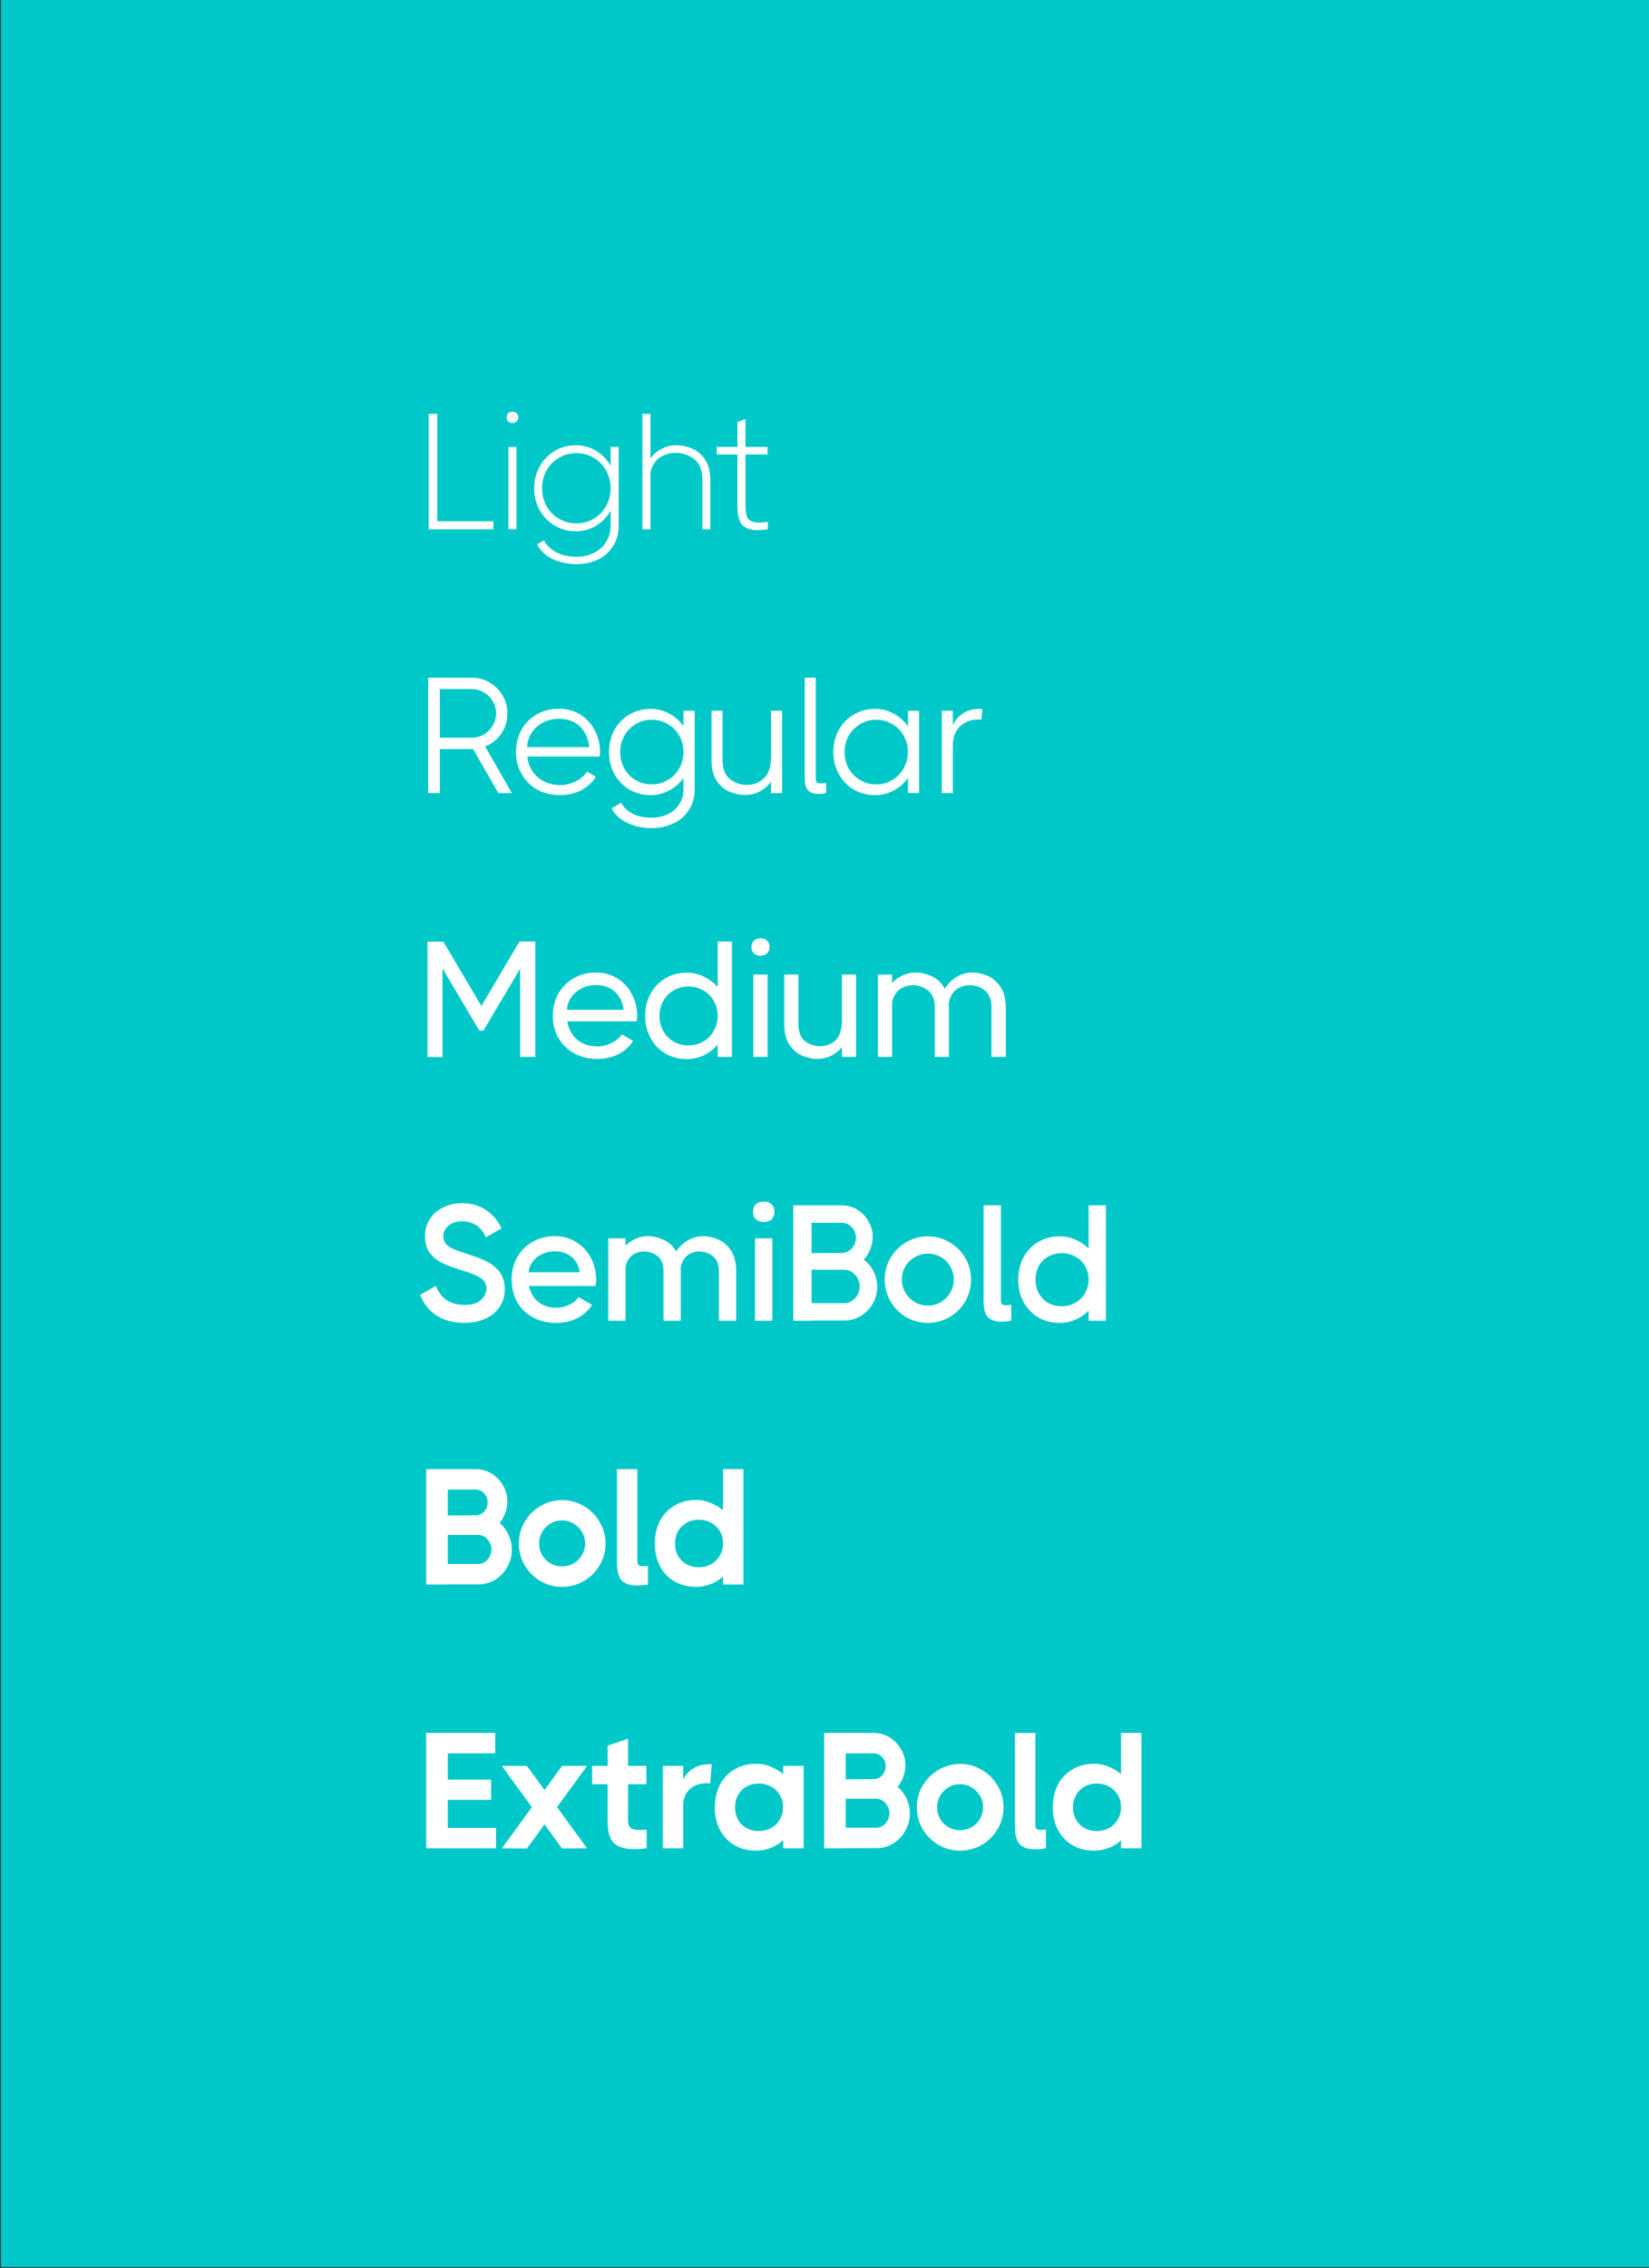
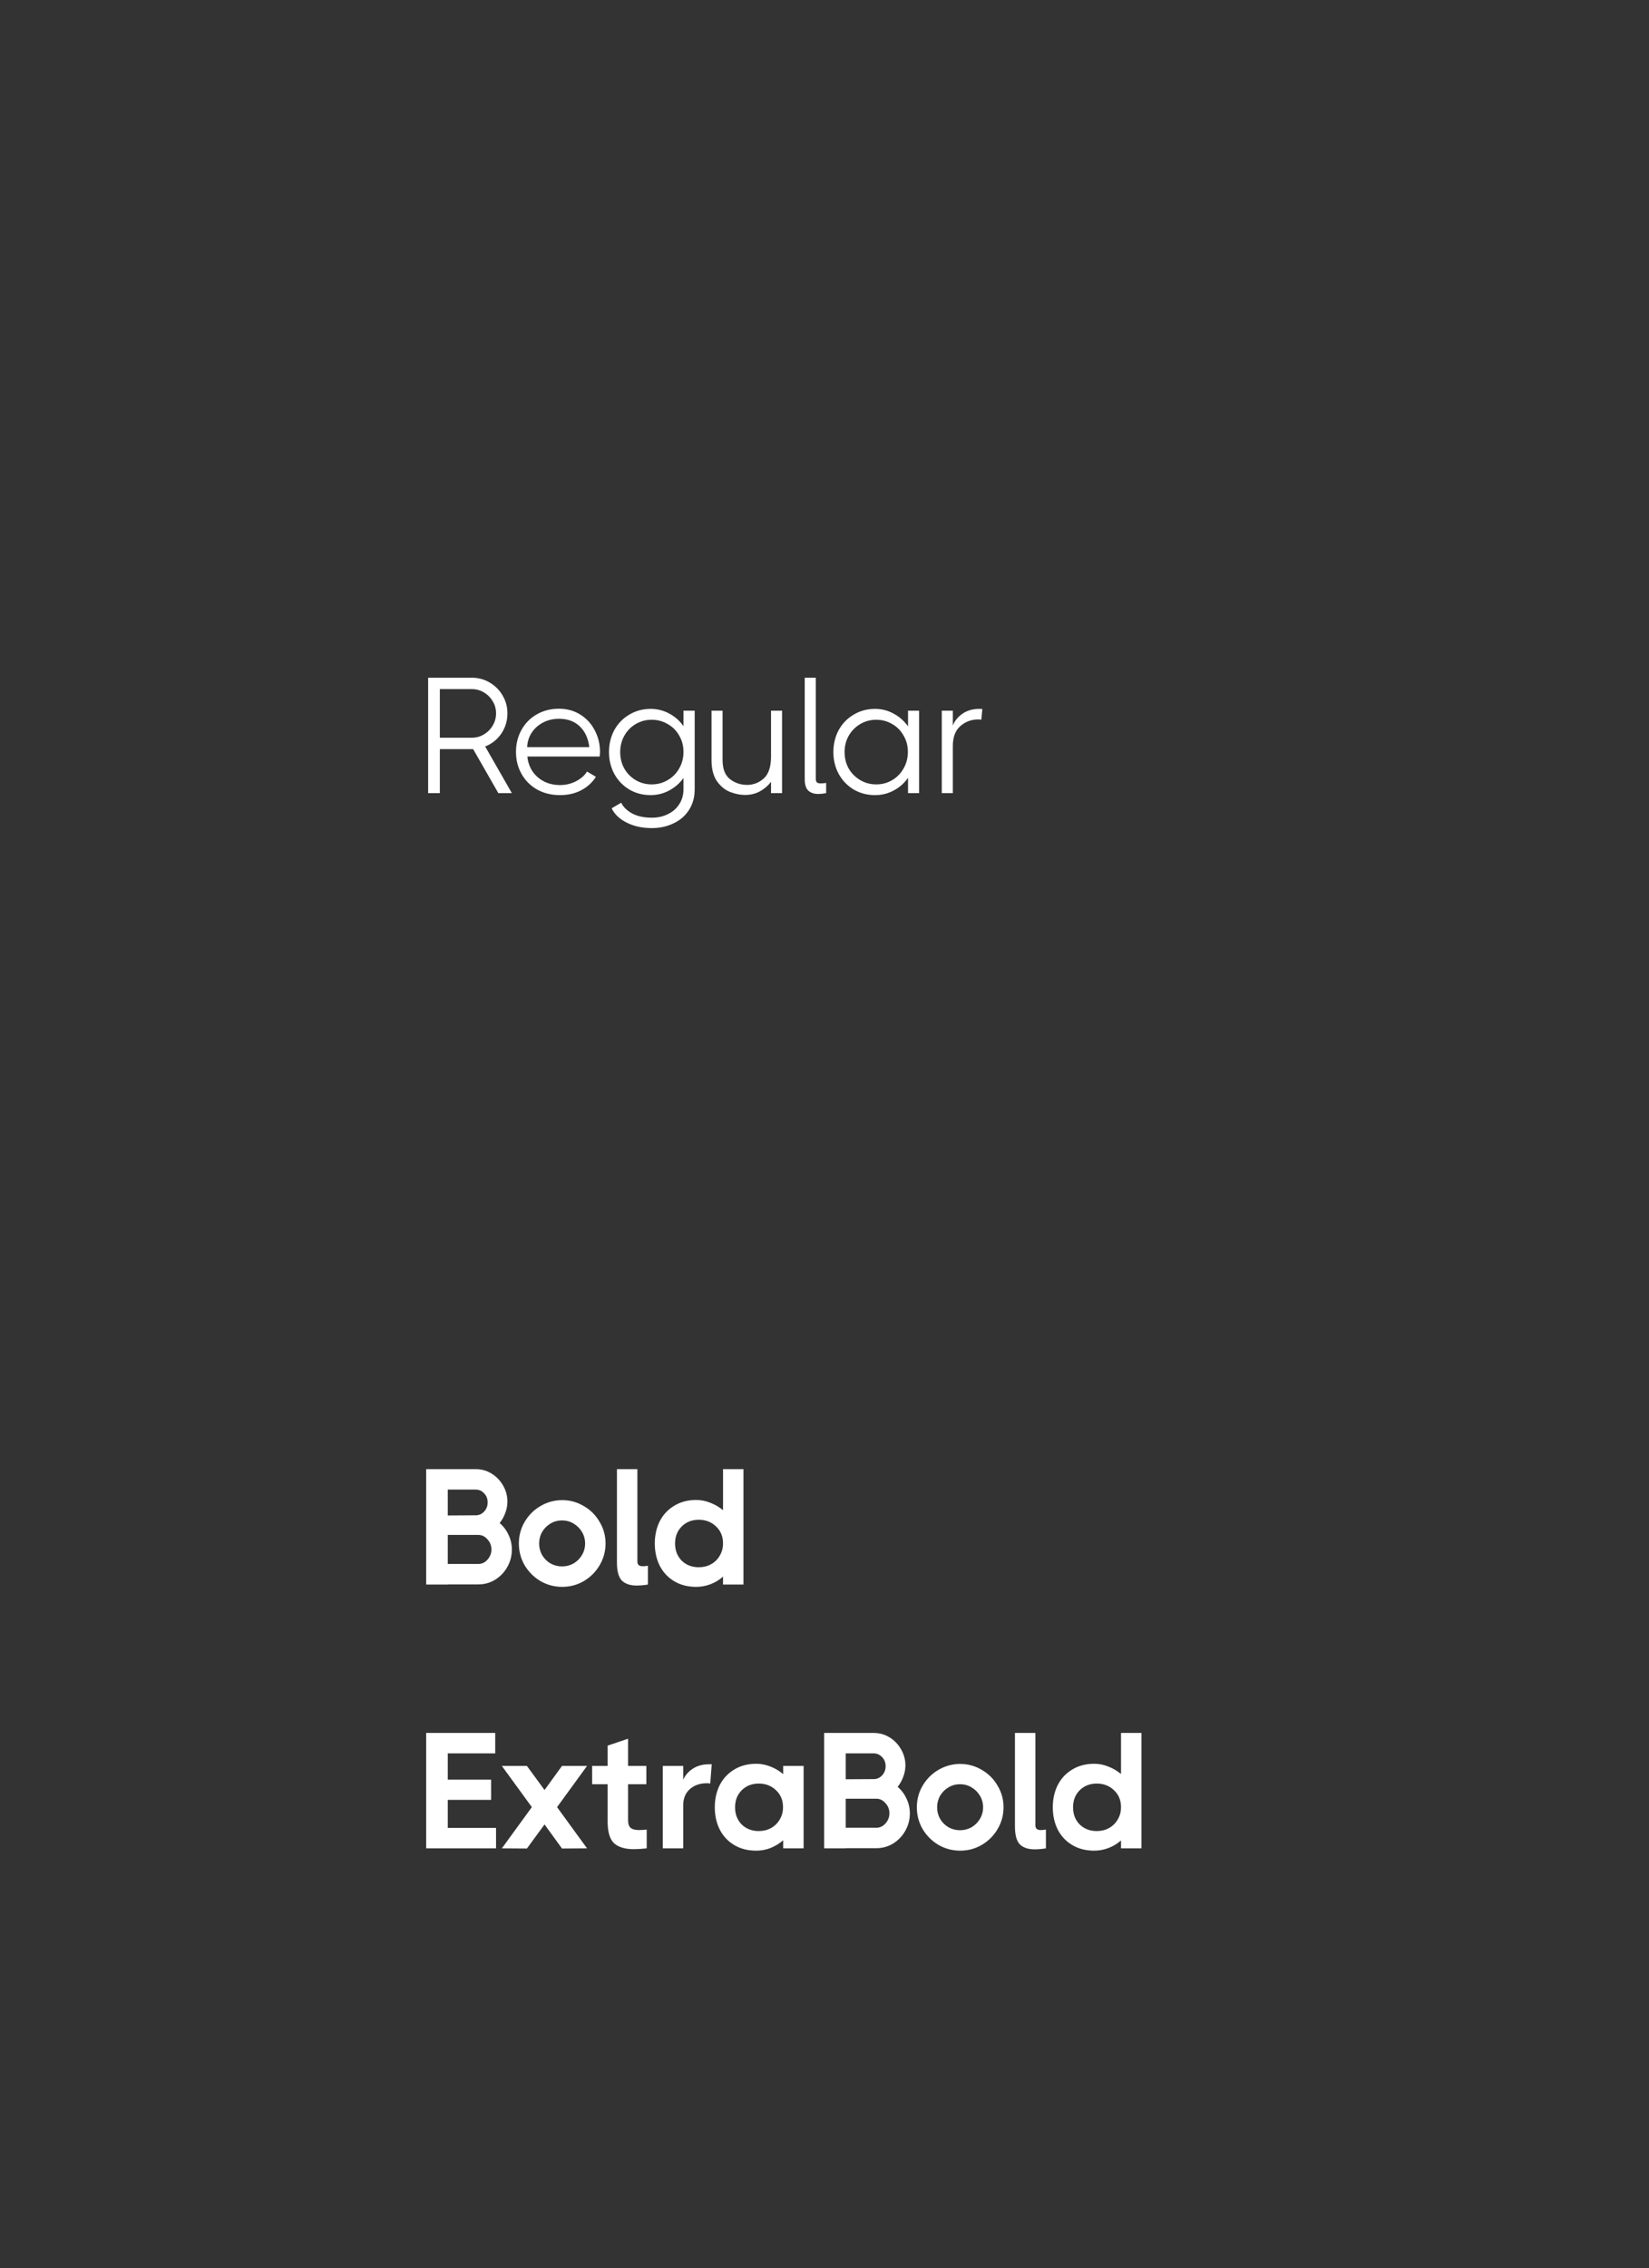
<svg xmlns="http://www.w3.org/2000/svg" width="931" height="1280" viewBox="0 0 931 1280" fill="none">
  <rect x="0" y="0" width="931" height="1280" fill="#333333" stroke="none" />
-   <path d="M0.516 0H931V1279.42H0.516V0Z" fill="#00C8C8" />
+   <path d="M0.516 0V1279.42H0.516V0Z" fill="#00C8C8" />
  <path d="M282.106 859.531C284.277 861.392 285.952 863.625 287.131 866.23C288.371 868.836 288.992 871.596 288.992 874.512C288.992 878.047 288.123 881.335 286.386 884.375C284.711 887.352 282.416 889.74 279.501 891.539C276.647 893.276 273.515 894.145 270.103 894.145H252.796V894.238H240.606V829.104H268.614C271.84 829.104 274.817 829.941 277.547 831.616C280.276 833.291 282.447 835.555 284.06 838.409C285.673 841.2 286.479 844.209 286.479 847.434C286.479 849.606 286.076 851.746 285.27 853.855C284.525 855.902 283.471 857.794 282.106 859.531ZM252.796 840.642V855.25L268.614 855.157C270.413 855.157 271.964 854.475 273.266 853.11C274.631 851.684 275.314 849.947 275.314 847.9C275.314 845.791 274.631 844.054 273.266 842.689C271.964 841.324 270.413 840.642 268.614 840.642H252.796ZM270.103 882.607C272.088 882.607 273.794 881.8 275.22 880.187C276.709 878.513 277.454 876.59 277.454 874.418C277.454 872.247 276.709 870.355 275.22 868.743C273.794 867.068 272.088 866.23 270.103 866.23H252.796V882.607H270.103ZM317.411 895.54C313.006 895.54 308.912 894.455 305.128 892.284C301.406 890.051 298.429 887.073 296.196 883.351C294.024 879.567 292.939 875.473 292.939 871.069C292.939 866.664 294.024 862.601 296.196 858.879C298.429 855.095 301.406 852.118 305.128 849.947C308.912 847.714 313.006 846.597 317.411 846.597C321.815 846.597 325.878 847.714 329.6 849.947C333.384 852.118 336.362 855.095 338.533 858.879C340.766 862.601 341.882 866.664 341.882 871.069C341.882 875.473 340.766 879.567 338.533 883.351C336.362 887.073 333.384 890.051 329.6 892.284C325.878 894.455 321.815 895.54 317.411 895.54ZM317.318 884.002C319.675 884.002 321.846 883.444 323.831 882.328C325.816 881.149 327.398 879.567 328.576 877.582C329.755 875.597 330.344 873.426 330.344 871.069C330.344 868.711 329.755 866.54 328.576 864.555C327.398 862.57 325.816 860.988 323.831 859.81C321.846 858.631 319.675 858.042 317.318 858.042C314.96 858.042 312.789 858.631 310.804 859.81C308.819 860.988 307.237 862.57 306.059 864.555C304.942 866.54 304.384 868.711 304.384 871.069C304.384 873.426 304.942 875.597 306.059 877.582C307.237 879.567 308.819 881.149 310.804 882.328C312.789 883.444 314.96 884.002 317.318 884.002ZM359.855 881.118C359.855 882.11 360.103 882.824 360.599 883.258C361.095 883.692 361.871 883.909 362.925 883.909C363.732 883.909 364.693 883.816 365.81 883.63V894.238C363.514 894.61 361.374 894.796 359.389 894.796C355.791 894.796 353.031 893.866 351.108 892.005C349.247 890.082 348.317 886.701 348.317 881.862V829.104H359.855V881.118ZM408.211 829.104H419.749V894.238H408.211V889.771C406.102 891.632 403.745 893.059 401.14 894.052C398.534 895.044 395.836 895.54 393.045 895.54C388.33 895.54 384.205 894.486 380.669 892.377C377.133 890.268 374.404 887.352 372.481 883.63C370.62 879.908 369.689 875.721 369.689 871.069C369.689 866.416 370.62 862.229 372.481 858.507C374.404 854.785 377.133 851.87 380.669 849.761C384.205 847.589 388.33 846.504 393.045 846.504C395.836 846.504 398.503 847.031 401.047 848.086C403.652 849.078 406.04 850.474 408.211 852.273V829.104ZM394.533 884.468C397.077 884.468 399.372 883.909 401.419 882.793C403.528 881.614 405.172 880.001 406.35 877.954C407.591 875.907 408.211 873.581 408.211 870.976C408.211 867.068 406.878 863.873 404.21 861.392C401.605 858.91 398.379 857.67 394.533 857.67C390.625 857.67 387.4 858.941 384.856 861.485C382.375 863.966 381.134 867.161 381.134 871.069C381.134 874.977 382.375 878.202 384.856 880.746C387.4 883.227 390.625 884.468 394.533 884.468Z" fill="white" />
  <path d="M252.796 1015.76V1031.58H280.059V1043.12H240.606V977.982H279.594V989.52H252.796V1004.31H277.268V1015.76H252.796ZM317.302 996.591H331.445L314.51 1019.85L331.445 1043.12L317.302 1043.21L307.438 1029.62L297.482 1043.21L283.339 1043.12L300.274 1019.85L283.339 996.591H297.482L307.438 1010.18L317.302 996.591ZM354.6 1027.2C354.6 1029.31 355.097 1030.77 356.089 1031.58C357.082 1032.38 358.663 1032.79 360.835 1032.79C362.137 1032.79 363.564 1032.69 365.115 1032.51V1043.12C362.199 1043.43 359.78 1043.58 357.857 1043.58C352.894 1043.58 349.172 1042.46 346.691 1040.23C344.272 1037.94 343.062 1033.84 343.062 1027.95V1006.92H334.316V996.591H343.062V985.147L354.6 981.238V996.591H364.929V1006.92H354.6V1027.2ZM401.827 995.661L400.99 1006.55C400.618 1006.42 399.966 1006.36 399.036 1006.36C395.19 1006.36 391.995 1007.48 389.452 1009.71C386.971 1011.94 385.73 1014.98 385.73 1018.83V1043.12H374.192V996.591H385.73V1004.41C386.785 1001.93 388.584 999.848 391.127 998.173C393.67 996.498 396.741 995.661 400.339 995.661H401.827ZM442.176 996.591H453.714V1043.12H442.176V1038.56C440.005 1040.42 437.617 1041.88 435.012 1042.93C432.468 1043.92 429.77 1044.42 426.916 1044.42C422.202 1044.42 418.077 1043.36 414.541 1041.25C411.005 1039.15 408.276 1036.23 406.353 1032.51C404.492 1028.79 403.561 1024.6 403.561 1019.95C403.561 1015.29 404.492 1011.11 406.353 1007.39C408.276 1003.66 411.005 1000.75 414.541 998.639C418.077 996.467 422.202 995.382 426.916 995.382C429.77 995.382 432.468 995.909 435.012 996.964C437.617 997.956 440.005 999.383 442.176 1001.24V996.591ZM428.405 1033.35C430.948 1033.35 433.244 1032.79 435.291 1031.67C437.4 1030.49 439.044 1028.88 440.222 1026.83C441.463 1024.79 442.083 1022.46 442.083 1019.85C442.083 1015.95 440.75 1012.75 438.082 1010.27C435.477 1007.79 432.251 1006.55 428.405 1006.55C424.497 1006.55 421.271 1007.82 418.728 1010.36C416.247 1012.84 415.006 1016.04 415.006 1019.95C415.006 1023.85 416.247 1027.08 418.728 1029.62C421.271 1032.1 424.497 1033.35 428.405 1033.35ZM506.804 1008.41C508.975 1010.27 510.65 1012.5 511.828 1015.11C513.069 1017.71 513.689 1020.47 513.689 1023.39C513.689 1026.93 512.821 1030.21 511.084 1033.25C509.409 1036.23 507.114 1038.62 504.198 1040.42C501.345 1042.15 498.212 1043.02 494.8 1043.02H477.493V1043.12H465.304V977.982H493.312C496.537 977.982 499.515 978.819 502.244 980.494C504.974 982.169 507.145 984.433 508.758 987.287C510.37 990.078 511.177 993.087 511.177 996.312C511.177 998.483 510.774 1000.62 509.967 1002.73C509.223 1004.78 508.168 1006.67 506.804 1008.41ZM477.493 989.52V1004.13L493.312 1004.04C495.11 1004.04 496.661 1003.35 497.964 1001.99C499.329 1000.56 500.011 998.825 500.011 996.778C500.011 994.668 499.329 992.932 497.964 991.567C496.661 990.202 495.11 989.52 493.312 989.52H477.493ZM494.8 1031.48C496.785 1031.48 498.491 1030.68 499.918 1029.07C501.407 1027.39 502.151 1025.47 502.151 1023.3C502.151 1021.13 501.407 1019.23 499.918 1017.62C498.491 1015.95 496.785 1015.11 494.8 1015.11H477.493V1031.48H494.8ZM542.108 1044.42C537.704 1044.42 533.61 1043.33 529.826 1041.16C526.104 1038.93 523.126 1035.95 520.893 1032.23C518.722 1028.45 517.636 1024.35 517.636 1019.95C517.636 1015.54 518.722 1011.48 520.893 1007.76C523.126 1003.97 526.104 1001 529.826 998.825C533.61 996.591 537.704 995.475 542.108 995.475C546.512 995.475 550.576 996.591 554.298 998.825C558.081 1001 561.059 1003.97 563.23 1007.76C565.463 1011.48 566.58 1015.54 566.58 1019.95C566.58 1024.35 565.463 1028.45 563.23 1032.23C561.059 1035.95 558.081 1038.93 554.298 1041.16C550.576 1043.33 546.512 1044.42 542.108 1044.42ZM542.015 1032.88C544.372 1032.88 546.543 1032.32 548.529 1031.21C550.514 1030.03 552.095 1028.45 553.274 1026.46C554.453 1024.48 555.042 1022.3 555.042 1019.95C555.042 1017.59 554.453 1015.42 553.274 1013.43C552.095 1011.45 550.514 1009.87 548.529 1008.69C546.543 1007.51 544.372 1006.92 542.015 1006.92C539.658 1006.92 537.487 1007.51 535.502 1008.69C533.517 1009.87 531.935 1011.45 530.756 1013.43C529.64 1015.42 529.081 1017.59 529.081 1019.95C529.081 1022.3 529.64 1024.48 530.756 1026.46C531.935 1028.45 533.517 1030.03 535.502 1031.21C537.487 1032.32 539.658 1032.88 542.015 1032.88ZM584.552 1030C584.552 1030.99 584.8 1031.7 585.296 1032.14C585.793 1032.57 586.568 1032.79 587.623 1032.79C588.429 1032.79 589.391 1032.69 590.507 1032.51V1043.12C588.212 1043.49 586.072 1043.67 584.087 1043.67C580.489 1043.67 577.729 1042.74 575.806 1040.88C573.945 1038.96 573.014 1035.58 573.014 1030.74V977.982H584.552V1030ZM632.909 977.982H644.447V1043.12H632.909V1038.65C630.8 1040.51 628.443 1041.94 625.837 1042.93C623.232 1043.92 620.534 1044.42 617.742 1044.42C613.028 1044.42 608.902 1043.36 605.367 1041.25C601.831 1039.15 599.101 1036.23 597.178 1032.51C595.317 1028.79 594.387 1024.6 594.387 1019.95C594.387 1015.29 595.317 1011.11 597.178 1007.39C599.101 1003.66 601.831 1000.75 605.367 998.639C608.902 996.467 613.028 995.382 617.742 995.382C620.534 995.382 623.201 995.909 625.744 996.964C628.35 997.956 630.738 999.352 632.909 1001.15V977.982ZM619.231 1033.35C621.774 1033.35 624.069 1032.79 626.116 1031.67C628.226 1030.49 629.869 1028.88 631.048 1026.83C632.289 1024.79 632.909 1022.46 632.909 1019.85C632.909 1015.95 631.575 1012.75 628.908 1010.27C626.303 1007.79 623.077 1006.55 619.231 1006.55C615.323 1006.55 612.097 1007.82 609.554 1010.36C607.072 1012.84 605.832 1016.04 605.832 1019.95C605.832 1023.85 607.072 1027.08 609.554 1029.62C612.097 1032.1 615.323 1033.35 619.231 1033.35Z" fill="white" />
-   <path d="M262.194 746.57C255.928 746.57 250.625 745.143 246.282 742.29C242.002 739.436 238.994 735.59 237.257 730.752L246.096 725.634C247.337 729.046 249.322 731.713 252.051 733.636C254.781 735.497 258.255 736.428 262.473 736.428C266.443 736.428 269.451 735.497 271.499 733.636C273.608 731.713 274.662 729.511 274.662 727.03C274.662 724.611 273.515 722.657 271.219 721.168C268.924 719.679 265.14 718.159 259.867 716.608C255.649 715.306 252.144 713.972 249.353 712.607C246.624 711.243 244.359 709.351 242.56 706.931C240.824 704.512 239.955 701.441 239.955 697.72C239.955 693.936 240.886 690.648 242.747 687.856C244.67 685.003 247.213 682.832 250.377 681.343C253.54 679.792 257.014 679.017 260.798 679.017C266.009 679.017 270.537 680.288 274.383 682.832C278.229 685.375 281.145 688.849 283.13 693.253L274.29 698.278C271.685 692.261 267.187 689.252 260.798 689.252C257.634 689.252 255.091 690.09 253.168 691.764C251.245 693.377 250.283 695.331 250.283 697.626C250.283 699.363 250.749 700.79 251.679 701.907C252.61 702.961 253.974 703.923 255.773 704.791C257.634 705.598 260.302 706.559 263.776 707.676C268.242 709.04 271.933 710.467 274.848 711.956C277.764 713.383 280.183 715.368 282.106 717.911C284.029 720.454 284.991 723.68 284.991 727.588C284.991 731.372 283.998 734.722 282.013 737.637C280.09 740.491 277.392 742.693 273.918 744.244C270.506 745.795 266.598 746.57 262.194 746.57ZM313.233 697.626C317.761 697.626 321.793 698.743 325.329 700.976C328.865 703.147 331.626 706.125 333.611 709.909C335.596 713.631 336.588 717.725 336.588 722.191C336.588 722.936 336.464 724.114 336.216 725.727H298.624C299.431 729.449 301.168 732.427 303.835 734.66C306.564 736.893 310.007 738.01 314.163 738.01C316.707 738.01 319.126 737.451 321.421 736.335C323.778 735.218 325.515 733.76 326.632 731.961L334.262 736.428C332.153 739.653 329.361 742.166 325.888 743.965C322.414 745.702 318.444 746.57 313.977 746.57C309.015 746.57 304.61 745.515 300.764 743.406C296.98 741.297 294.034 738.382 291.925 734.66C289.878 730.938 288.854 726.751 288.854 722.098C288.854 717.508 289.878 713.352 291.925 709.63C294.034 705.908 296.918 702.992 300.578 700.883C304.3 698.712 308.518 697.626 313.233 697.626ZM327.283 718.004C326.787 714.344 325.267 711.46 322.724 709.351C320.243 707.241 317.079 706.187 313.233 706.187C310.566 706.187 308.115 706.745 305.882 707.862C303.649 708.916 301.881 710.374 300.578 712.235C299.276 714.034 298.593 715.957 298.531 718.004H327.283ZM396.921 697.626C399.651 697.626 402.411 698.216 405.203 699.394C408.056 700.511 410.506 702.558 412.553 705.536C414.601 708.513 415.624 712.514 415.624 717.539V745.36H405.854V717.539C405.854 713.569 404.737 710.715 402.504 708.978C400.271 707.179 397.666 706.28 394.688 706.28C392.269 706.28 390.067 707.024 388.082 708.513C386.159 709.94 384.887 712.297 384.267 715.585C384.329 715.957 384.36 716.608 384.36 717.539V745.36H374.59V717.539C374.59 713.507 373.473 710.622 371.24 708.885C369.069 707.148 366.494 706.28 363.517 706.28C361.222 706.28 359.082 706.962 357.097 708.327C355.174 709.692 353.871 711.863 353.189 714.84V745.36H343.418V698.836H353.189V703.023C354.863 701.348 356.755 700.046 358.864 699.115C360.974 698.123 363.238 697.626 365.657 697.626C368.635 697.626 371.612 698.309 374.59 699.674C377.629 700.976 380.018 703.178 381.754 706.28C383.305 703.861 385.414 701.814 388.082 700.139C390.811 698.464 393.758 697.626 396.921 697.626ZM431.199 689.624C429.339 689.624 427.85 689.128 426.733 688.136C425.679 687.081 425.151 685.654 425.151 683.855C425.151 682.056 425.679 680.661 426.733 679.668C427.85 678.614 429.339 678.086 431.199 678.086C433.06 678.086 434.518 678.614 435.573 679.668C436.689 680.661 437.248 682.056 437.248 683.855C437.248 685.654 436.689 687.081 435.573 688.136C434.518 689.128 433.06 689.624 431.199 689.624ZM426.268 745.36V698.836H436.038V745.36H426.268ZM487.713 710.932C490.07 712.669 491.9 714.871 493.202 717.539C494.567 720.206 495.25 723.06 495.25 726.099C495.25 729.573 494.412 732.768 492.737 735.683C491.062 738.599 488.798 740.925 485.945 742.662C483.091 744.399 479.99 745.267 476.64 745.267H458.216V745.36H447.888V680.226H475.244C478.408 680.226 481.323 681.033 483.991 682.646C486.658 684.259 488.767 686.461 490.318 689.252C491.931 691.982 492.737 694.928 492.737 698.092C492.737 700.449 492.272 702.744 491.342 704.977C490.473 707.21 489.263 709.196 487.713 710.932ZM458.216 690.09V707.21L475.244 707.117C477.353 707.117 479.214 706.28 480.827 704.605C482.44 702.868 483.246 700.821 483.246 698.464C483.246 696.107 482.44 694.122 480.827 692.509C479.276 690.896 477.415 690.09 475.244 690.09H458.216ZM476.64 735.404C479.059 735.404 481.106 734.474 482.781 732.613C484.518 730.752 485.386 728.55 485.386 726.006C485.386 723.463 484.518 721.261 482.781 719.4C481.106 717.539 479.059 716.608 476.64 716.608H458.216V735.404H476.64ZM523.868 746.57C519.463 746.57 515.369 745.484 511.585 743.313C507.863 741.08 504.917 738.103 502.746 734.381C500.575 730.597 499.489 726.503 499.489 722.098C499.489 717.694 500.575 713.631 502.746 709.909C504.917 706.187 507.863 703.24 511.585 701.069C515.369 698.836 519.463 697.72 523.868 697.72C528.272 697.72 532.335 698.836 536.057 701.069C539.841 703.24 542.819 706.187 544.99 709.909C547.161 713.631 548.246 717.694 548.246 722.098C548.246 726.503 547.161 730.597 544.99 734.381C542.819 738.103 539.841 741.08 536.057 743.313C532.335 745.484 528.272 746.57 523.868 746.57ZM523.868 736.8C526.535 736.8 528.985 736.149 531.219 734.846C533.452 733.481 535.22 731.682 536.522 729.449C537.825 727.216 538.476 724.766 538.476 722.098C538.476 719.431 537.825 716.981 536.522 714.747C535.22 712.514 533.452 710.746 531.219 709.444C528.985 708.141 526.535 707.49 523.868 707.49C521.2 707.49 518.75 708.141 516.517 709.444C514.284 710.746 512.485 712.514 511.12 714.747C509.817 716.981 509.166 719.431 509.166 722.098C509.166 724.766 509.817 727.216 511.12 729.449C512.485 731.682 514.284 733.481 516.517 734.846C518.75 736.149 521.2 736.8 523.868 736.8ZM565.095 733.822C565.095 734.877 565.313 735.621 565.747 736.056C566.243 736.428 567.018 736.614 568.073 736.614C568.879 736.614 569.841 736.521 570.958 736.335V745.36C568.228 745.733 566.305 745.919 565.189 745.919C562.025 745.919 559.575 745.081 557.838 743.406C556.163 741.731 555.325 738.754 555.325 734.474V680.226H565.095V733.822ZM614.606 680.226H624.376V745.36H614.606V739.684C612.435 741.856 609.923 743.561 607.069 744.802C604.278 745.981 601.362 746.57 598.323 746.57C593.67 746.57 589.576 745.515 586.04 743.406C582.504 741.235 579.744 738.32 577.759 734.66C575.836 730.938 574.874 726.782 574.874 722.191C574.874 717.601 575.836 713.445 577.759 709.723C579.744 706.001 582.504 703.085 586.04 700.976C589.576 698.805 593.67 697.72 598.323 697.72C601.362 697.72 604.278 698.34 607.069 699.581C609.923 700.759 612.435 702.434 614.606 704.605V680.226ZM599.439 737.172C602.231 737.172 604.774 736.521 607.069 735.218C609.426 733.915 611.256 732.116 612.559 729.821C613.924 727.526 614.606 724.952 614.606 722.098C614.606 719.245 613.924 716.701 612.559 714.468C611.256 712.173 609.426 710.405 607.069 709.164C604.774 707.862 602.231 707.21 599.439 707.21C596.648 707.21 594.104 707.862 591.809 709.164C589.576 710.405 587.808 712.173 586.505 714.468C585.265 716.763 584.644 719.338 584.644 722.191C584.644 725.045 585.265 727.619 586.505 729.914C587.808 732.21 589.576 734.008 591.809 735.311C594.104 736.552 596.648 737.172 599.439 737.172Z" fill="white" />
-   <path d="M293.644 531.535V531.349H302.205V596.483H293.644V546.702L272.894 581.688H270.661L249.818 546.516V596.576H241.351V531.442H249.818V531.535L250.283 531.349L271.778 567.731L293.272 531.349L293.644 531.535ZM336.497 548.842C341.026 548.842 345.058 549.959 348.594 552.192C352.129 554.363 354.859 557.341 356.782 561.124C358.767 564.846 359.759 568.91 359.759 573.314C359.759 573.81 359.728 574.368 359.666 574.989C359.604 575.547 359.542 576.012 359.48 576.384H320.307C320.927 580.541 322.726 583.952 325.704 586.62C328.743 589.225 332.589 590.528 337.242 590.528C340.095 590.528 342.794 589.876 345.337 588.574C347.942 587.271 349.865 585.658 351.106 583.735L357.433 587.457C355.386 590.683 352.595 593.195 349.059 594.994C345.585 596.731 341.615 597.599 337.149 597.599C332.248 597.599 327.906 596.545 324.122 594.436C320.338 592.327 317.391 589.442 315.282 585.782C313.173 582.06 312.119 577.873 312.119 573.221C312.119 568.63 313.142 564.505 315.189 560.845C317.298 557.123 320.183 554.208 323.843 552.099C327.565 549.928 331.783 548.842 336.497 548.842ZM352.129 569.871C351.509 565.529 349.834 562.117 347.105 559.636C344.375 557.154 340.84 555.914 336.497 555.914C333.458 555.914 330.697 556.565 328.216 557.868C325.735 559.17 323.781 560.907 322.354 563.079C320.927 565.188 320.183 567.452 320.121 569.871H352.129ZM405.203 531.349H413.205V596.483H405.203V589.504C403.032 592.048 400.426 594.064 397.387 595.552C394.409 596.979 391.214 597.693 387.803 597.693C383.274 597.693 379.211 596.638 375.613 594.529C372.015 592.358 369.224 589.411 367.239 585.689C365.254 581.967 364.261 577.842 364.261 573.314C364.261 568.723 365.254 564.598 367.239 560.938C369.224 557.216 371.984 554.301 375.52 552.192C379.118 550.021 383.212 548.935 387.803 548.935C391.214 548.935 394.409 549.68 397.387 551.168C400.426 552.595 403.032 554.58 405.203 557.123V531.349ZM388.64 589.97C391.68 589.97 394.471 589.256 397.014 587.829C399.558 586.341 401.543 584.325 402.969 581.781C404.458 579.238 405.203 576.384 405.203 573.221C405.203 570.119 404.458 567.328 402.969 564.846C401.543 562.303 399.558 560.318 397.014 558.891C394.471 557.465 391.68 556.751 388.64 556.751C385.6 556.751 382.84 557.465 380.359 558.891C377.877 560.318 375.923 562.303 374.497 564.846C373.07 567.39 372.357 570.212 372.357 573.314C372.357 576.477 373.07 579.331 374.497 581.874C375.923 584.356 377.877 586.341 380.359 587.829C382.84 589.256 385.6 589.97 388.64 589.97ZM429.365 539.351C427.814 539.351 426.573 538.917 425.643 538.048C424.712 537.18 424.247 535.97 424.247 534.42C424.247 532.931 424.712 531.752 425.643 530.884C426.573 529.953 427.814 529.488 429.365 529.488C430.916 529.488 432.156 529.953 433.087 530.884C434.017 531.752 434.482 532.931 434.482 534.42C434.482 535.97 434.017 537.18 433.087 538.048C432.218 538.917 430.978 539.351 429.365 539.351ZM425.364 596.483V549.959H433.366V596.483H425.364ZM475.325 549.959H483.327V596.483H475.325V590.993C473.65 592.978 471.634 594.591 469.277 595.832C466.919 597.01 464.345 597.599 461.554 597.599C458.824 597.599 456.033 597.041 453.179 595.925C450.326 594.746 447.876 592.699 445.828 589.783C443.781 586.806 442.758 582.805 442.758 577.78V549.959H450.76V577.78C450.76 582.309 452.001 585.565 454.482 587.55C457.025 589.473 459.941 590.435 463.229 590.435C466.454 590.435 469.277 589.318 471.696 587.085C474.115 584.79 475.325 581.068 475.325 575.919V549.959ZM548.971 548.842C551.7 548.842 554.491 549.431 557.345 550.61C560.198 551.727 562.649 553.774 564.696 556.751C566.805 559.667 567.859 563.637 567.859 568.661V596.483H559.764V568.661C559.764 564.133 558.523 560.907 556.042 558.984C553.561 556.999 550.676 556.007 547.389 556.007C544.721 556.007 542.271 556.782 540.038 558.333C537.867 559.884 536.409 562.427 535.665 565.963C535.727 566.521 535.758 567.421 535.758 568.661V596.483H527.755V568.661C527.755 564.133 526.484 560.907 523.94 558.984C521.459 556.999 518.575 556.007 515.287 556.007C512.744 556.007 510.355 556.751 508.122 558.24C505.951 559.729 504.462 562.117 503.656 565.405V596.483H495.654V549.959H503.656V554.797C505.269 552.998 507.223 551.572 509.518 550.517C511.813 549.4 514.263 548.842 516.869 548.842C519.908 548.842 522.979 549.555 526.081 550.982C529.244 552.409 531.695 554.766 533.431 558.054C534.92 555.449 537.029 553.277 539.759 551.541C542.55 549.742 545.621 548.842 548.971 548.842Z" fill="white" />
  <path d="M288.992 447.605H281.362L267.125 422.761H266.381H248.329V447.605H241.723V382.471H266.381C270.041 382.471 273.391 383.371 276.43 385.169C279.532 386.968 281.982 389.419 283.781 392.52C285.58 395.56 286.479 398.91 286.479 402.57C286.479 406.788 285.332 410.603 283.037 414.014C280.741 417.364 277.702 419.783 273.918 421.272L288.992 447.605ZM248.329 388.891V416.341H266.381C268.862 416.341 271.126 415.72 273.173 414.48C275.283 413.239 276.957 411.564 278.198 409.455C279.439 407.346 280.059 405.051 280.059 402.57C280.059 400.088 279.439 397.824 278.198 395.777C276.957 393.668 275.283 391.993 273.173 390.752C271.126 389.512 268.862 388.891 266.381 388.891H248.329ZM315.6 399.964C320.128 399.964 324.16 401.081 327.696 403.314C331.232 405.547 333.961 408.556 335.884 412.34C337.807 416.062 338.769 420.094 338.769 424.436C338.769 424.746 338.707 425.584 338.583 426.948H297.735C298.045 429.988 298.975 432.717 300.526 435.136C302.139 437.556 304.279 439.479 306.946 440.905C309.676 442.332 312.777 443.046 316.251 443.046C319.415 443.046 322.392 442.332 325.184 440.905C328.037 439.417 330.115 437.587 331.418 435.416L336.443 438.393C334.396 441.619 331.604 444.162 328.068 446.023C324.595 447.822 320.624 448.722 316.158 448.722C311.32 448.722 307.008 447.667 303.224 445.558C299.502 443.449 296.587 440.533 294.478 436.811C292.369 433.089 291.314 428.933 291.314 424.343C291.314 419.815 292.338 415.689 294.385 411.967C296.432 408.245 299.285 405.33 302.945 403.221C306.667 401.05 310.885 399.964 315.6 399.964ZM332.721 421.644C332.1 416.682 330.302 412.774 327.324 409.92C324.346 407.067 320.438 405.64 315.6 405.64C312.188 405.64 309.117 406.385 306.388 407.873C303.659 409.362 301.519 411.347 299.968 413.828C298.479 416.31 297.704 418.915 297.642 421.644H332.721ZM385.885 401.081H392.212V445.372C392.212 449.838 391.158 453.715 389.049 457.003C386.939 460.353 384.024 462.896 380.302 464.633C376.642 466.432 372.548 467.331 368.02 467.331C362.623 467.331 357.908 466.308 353.876 464.261C349.844 462.276 346.991 459.577 345.316 456.165L350.713 453.002C351.891 455.421 353.938 457.437 356.854 459.05C359.831 460.663 363.584 461.469 368.113 461.469C371.462 461.469 374.471 460.787 377.138 459.422C379.868 458.119 382.008 456.227 383.559 453.746C385.109 451.327 385.885 448.535 385.885 445.372V439.045C383.776 442.022 381.077 444.379 377.79 446.116C374.564 447.853 371.09 448.722 367.368 448.722C362.902 448.722 358.87 447.667 355.272 445.558C351.674 443.387 348.852 440.44 346.805 436.718C344.82 432.996 343.827 428.902 343.827 424.436C343.827 419.908 344.82 415.782 346.805 412.06C348.852 408.339 351.674 405.423 355.272 403.314C358.87 401.143 362.902 400.057 367.368 400.057C371.09 400.057 374.564 400.926 377.79 402.663C381.077 404.399 383.776 406.788 385.885 409.827V401.081ZM367.927 442.673C371.214 442.673 374.223 441.867 376.952 440.254C379.744 438.641 381.915 436.439 383.466 433.648C385.078 430.856 385.885 427.755 385.885 424.343C385.885 420.931 385.078 417.86 383.466 415.131C381.915 412.34 379.744 410.168 376.952 408.618C374.223 407.005 371.214 406.198 367.927 406.198C364.639 406.198 361.63 407.005 358.901 408.618C356.171 410.231 354.031 412.433 352.48 415.224C350.93 417.954 350.154 421.024 350.154 424.436C350.154 427.848 350.93 430.949 352.48 433.741C354.031 436.47 356.171 438.641 358.901 440.254C361.63 441.867 364.639 442.673 367.927 442.673ZM435.305 401.081H441.539V447.605H435.305V441.185C433.692 443.356 431.614 445.155 429.07 446.581C426.527 447.946 423.736 448.629 420.696 448.629C417.967 448.629 415.144 448.07 412.229 446.954C409.375 445.837 406.894 443.821 404.785 440.905C402.738 437.928 401.714 433.927 401.714 428.902V401.081H407.948V428.902C407.948 433.927 409.344 437.525 412.135 439.696C414.927 441.867 418.153 442.953 421.813 442.953C425.348 442.953 428.481 441.743 431.21 439.324C433.94 436.842 435.305 432.748 435.305 427.041V401.081ZM460.572 439.324C460.572 440.378 460.789 441.123 461.223 441.557C461.719 441.929 462.464 442.115 463.456 442.115C464.325 442.115 465.317 442.022 466.434 441.836V447.605C464.759 447.915 463.27 448.07 461.967 448.07C459.61 448.07 457.749 447.45 456.384 446.209C455.02 444.969 454.337 442.766 454.337 439.603V382.471H460.572V439.324ZM512.664 401.081H518.898V447.605H512.664V438.951C510.555 441.991 507.857 444.379 504.569 446.116C501.343 447.853 497.838 448.722 494.054 448.722C489.588 448.722 485.556 447.667 481.958 445.558C478.36 443.387 475.538 440.44 473.491 436.718C471.506 432.996 470.513 428.902 470.513 424.436C470.513 419.908 471.506 415.782 473.491 412.06C475.538 408.339 478.36 405.423 481.958 403.314C485.556 401.143 489.588 400.057 494.054 400.057C497.838 400.057 501.343 400.957 504.569 402.756C507.795 404.493 510.493 406.881 512.664 409.92V401.081ZM494.706 442.673C497.994 442.673 501.002 441.867 503.732 440.254C506.461 438.641 508.601 436.439 510.152 433.648C511.765 430.856 512.571 427.755 512.571 424.343C512.571 420.931 511.765 417.86 510.152 415.131C508.601 412.34 506.461 410.168 503.732 408.618C501.002 407.005 497.994 406.198 494.706 406.198C491.418 406.198 488.41 407.005 485.68 408.618C482.951 410.231 480.78 412.433 479.167 415.224C477.616 417.954 476.84 421.024 476.84 424.436C476.84 427.848 477.616 430.949 479.167 433.741C480.78 436.47 482.951 438.641 485.68 440.254C488.41 441.867 491.418 442.673 494.706 442.673ZM552.928 400.057C553.672 400.057 554.231 400.088 554.603 400.15L554.045 406.198C553.672 406.074 553.114 406.012 552.37 406.012C548.4 406.012 544.988 407.284 542.134 409.827C539.343 412.309 537.947 416.031 537.947 420.993V447.605H531.713V401.081H537.947V409.455C539.002 406.788 540.832 404.555 543.437 402.756C546.042 400.957 549.206 400.057 552.928 400.057Z" fill="white" />
-   <path d="M246.841 233.594V294.169H278.57V298.728H242.002V233.594H246.841ZM289.351 238.712C288.358 238.712 287.552 238.433 286.931 237.874C286.373 237.316 286.094 236.541 286.094 235.548C286.094 234.556 286.373 233.78 286.931 233.222C287.552 232.664 288.358 232.384 289.351 232.384C290.343 232.384 291.119 232.664 291.677 233.222C292.297 233.78 292.607 234.556 292.607 235.548C292.607 236.541 292.297 237.316 291.677 237.874C291.119 238.433 290.343 238.712 289.351 238.712ZM287.025 298.728V252.204H291.584V298.728H287.025ZM344.752 252.204H349.312V296.495C349.312 300.961 348.257 304.838 346.148 308.126C344.101 311.476 341.279 314.019 337.681 315.756C334.083 317.493 330.082 318.361 325.677 318.361C320.343 318.361 315.69 317.369 311.72 315.384C307.812 313.399 304.99 310.669 303.253 307.195L307.161 304.962C308.463 307.568 310.666 309.739 313.767 311.476C316.869 313.275 320.839 314.174 325.677 314.174C329.275 314.174 332.532 313.43 335.448 311.941C338.363 310.514 340.627 308.436 342.24 305.707C343.915 303.039 344.752 299.969 344.752 296.495V288.214C342.767 291.749 340.038 294.572 336.564 296.681C333.152 298.79 329.337 299.845 325.119 299.845C320.715 299.845 316.714 298.759 313.116 296.588C309.518 294.417 306.696 291.501 304.648 287.841C302.601 284.119 301.578 280.025 301.578 275.559C301.578 271.093 302.601 267.03 304.648 263.37C306.696 259.648 309.518 256.701 313.116 254.53C316.714 252.359 320.715 251.273 325.119 251.273C329.337 251.273 333.152 252.328 336.564 254.437C340.038 256.546 342.767 259.369 344.752 262.904V252.204ZM325.398 295.378C328.996 295.378 332.253 294.51 335.168 292.773C338.146 291.036 340.472 288.648 342.147 285.608C343.884 282.569 344.752 279.219 344.752 275.559C344.752 271.899 343.884 268.549 342.147 265.51C340.472 262.47 338.146 260.082 335.168 258.345C332.253 256.608 328.996 255.74 325.398 255.74C321.862 255.74 318.606 256.608 315.628 258.345C312.651 260.082 310.293 262.47 308.557 265.51C306.882 268.549 306.044 271.899 306.044 275.559C306.044 279.219 306.882 282.569 308.557 285.608C310.293 288.648 312.651 291.036 315.628 292.773C318.606 294.51 321.862 295.378 325.398 295.378ZM401.016 298.728H396.55V271C396.55 265.417 394.999 261.447 391.897 259.089C388.858 256.732 385.353 255.554 381.383 255.554C378.343 255.554 375.459 256.391 372.729 258.066C370.062 259.741 368.232 262.532 367.24 266.44V298.728H362.68V233.594H367.24V258.624C368.852 256.453 370.931 254.685 373.474 253.32C376.017 251.956 378.84 251.273 381.941 251.273C384.671 251.273 387.462 251.832 390.316 252.948C393.231 254.065 395.743 256.081 397.853 258.996C399.962 261.912 401.016 265.882 401.016 270.907V298.728ZM420.898 285.608C420.898 289.144 421.456 291.594 422.573 292.959C423.751 294.262 425.706 294.913 428.435 294.913C430.11 294.913 431.816 294.789 433.553 294.541V298.728C431.195 299.038 429.21 299.193 427.597 299.193C423.689 299.193 420.836 298.201 419.037 296.216C417.238 294.169 416.339 290.664 416.339 285.701V256.484H404.615V252.204H416.339V238.247L420.898 236.479V252.204H433.367V256.484H420.898V285.608Z" fill="white" />
</svg>